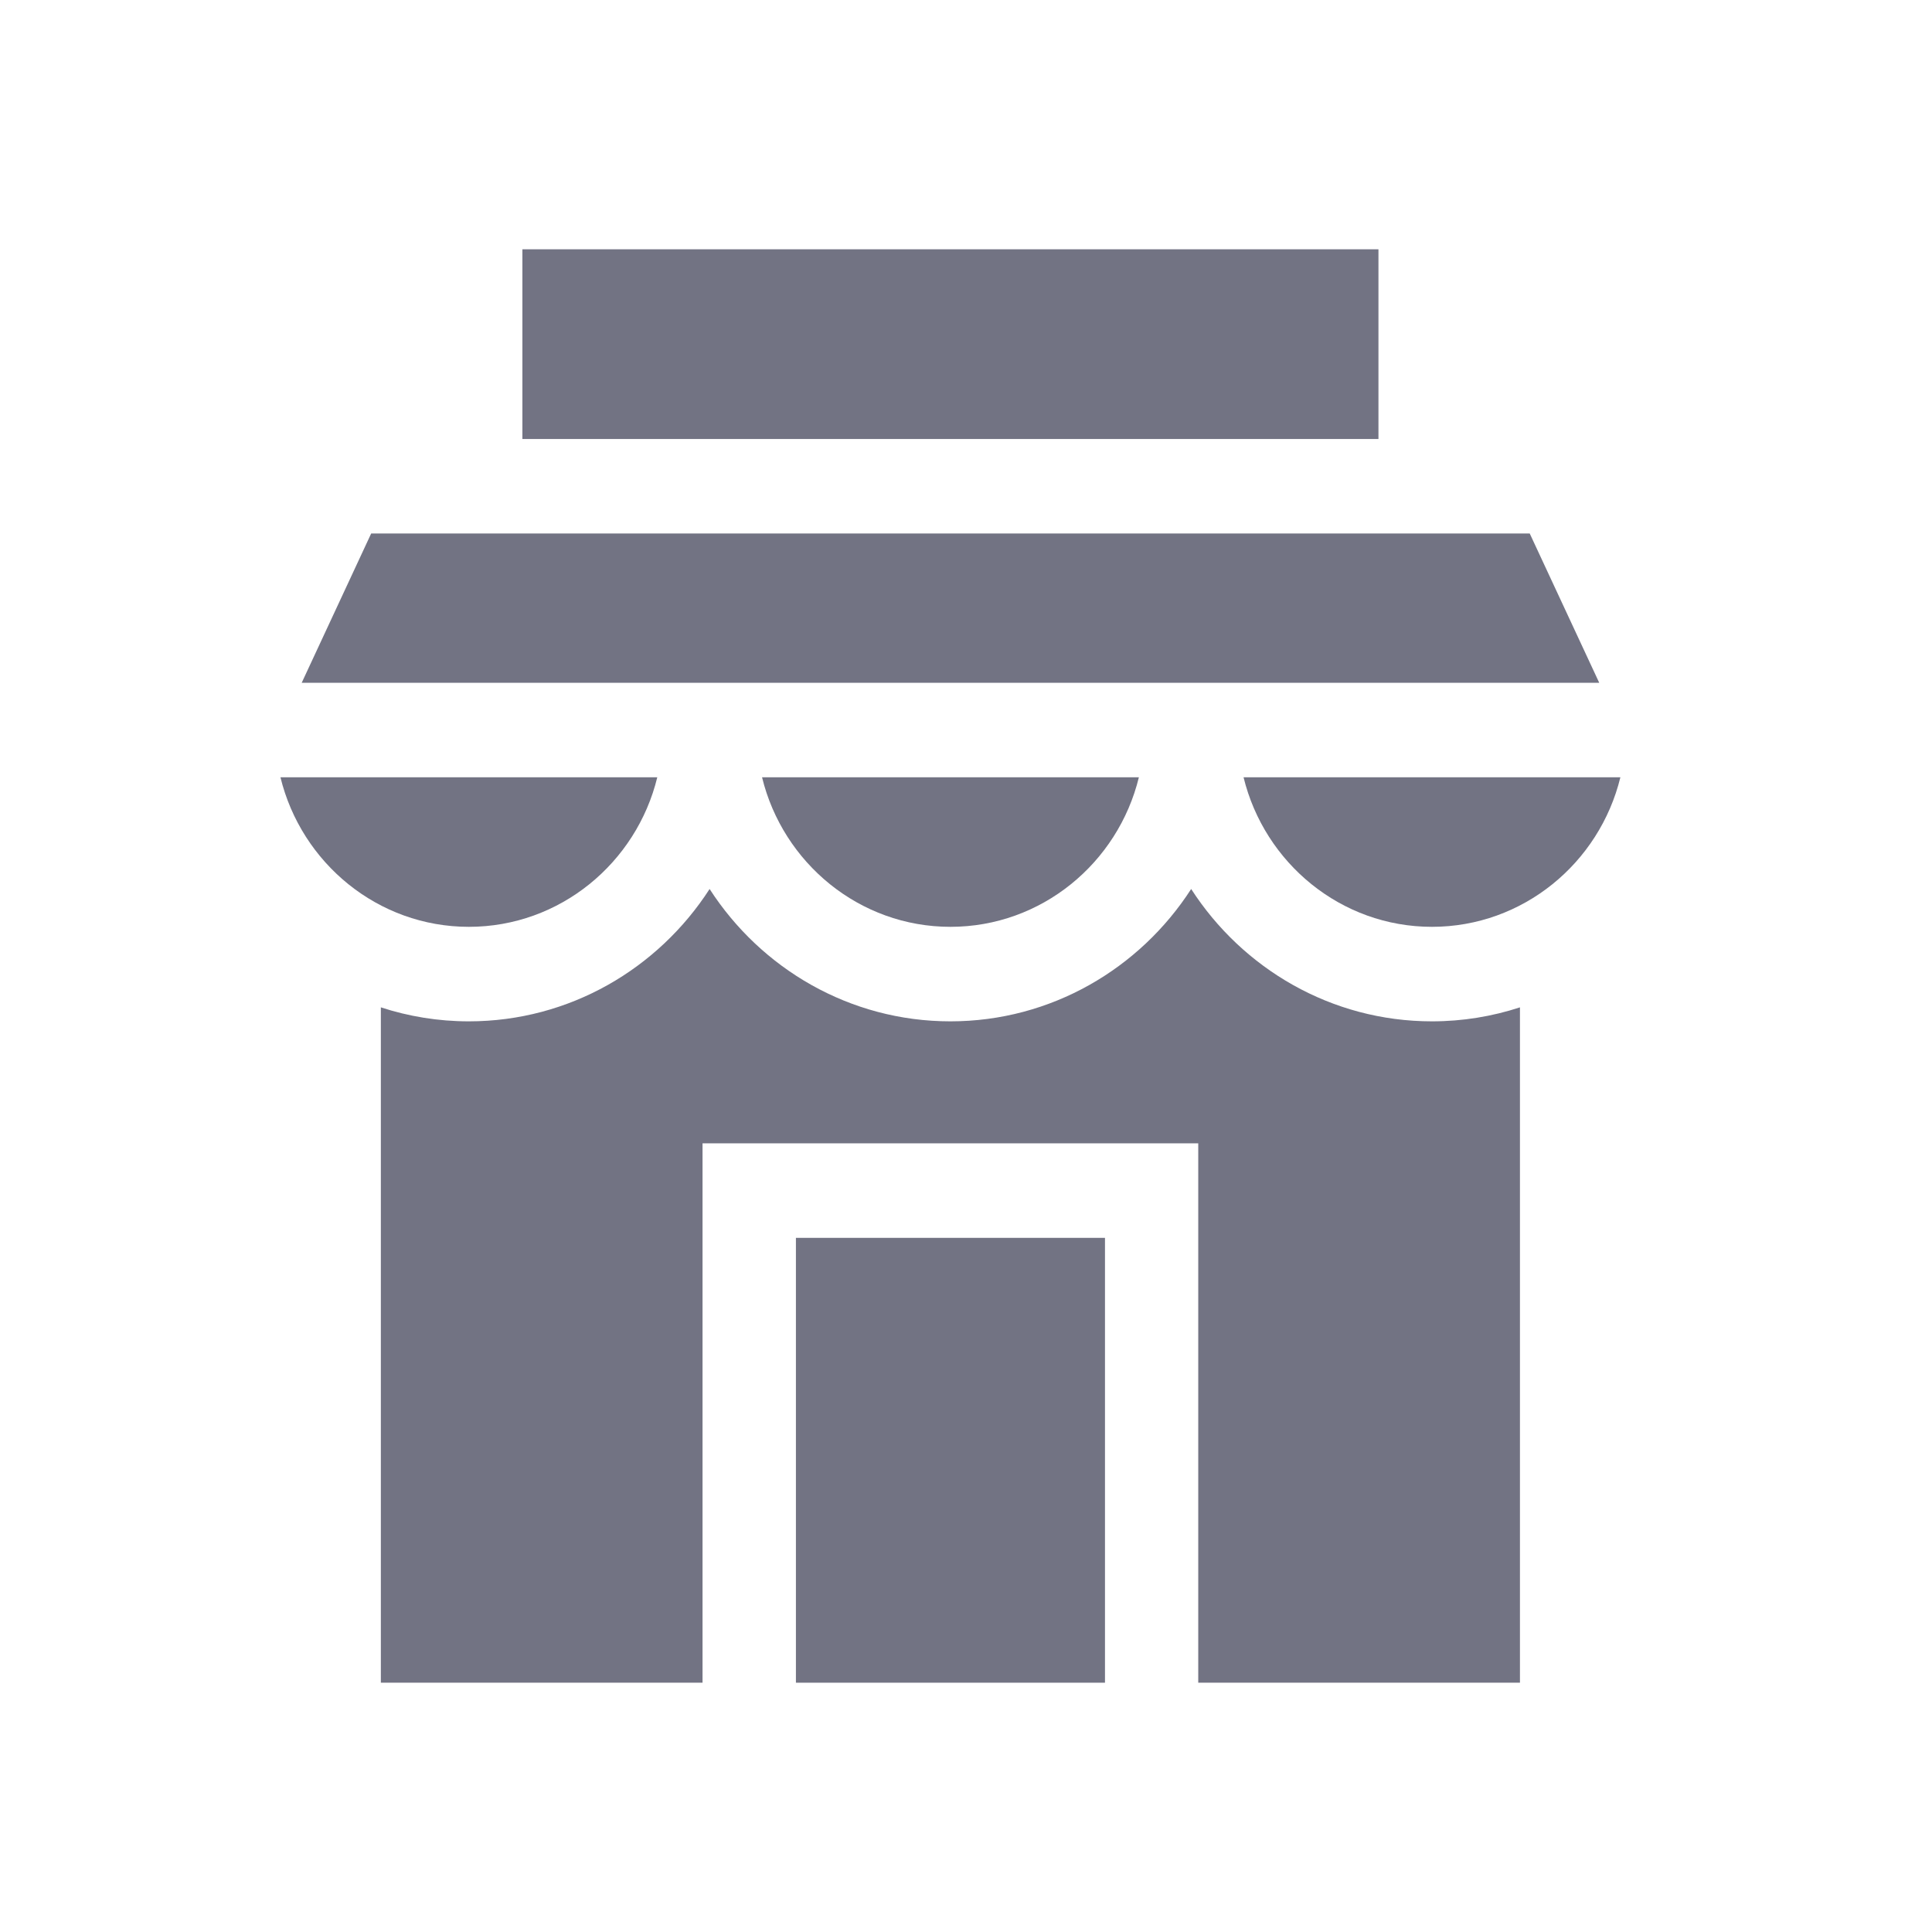
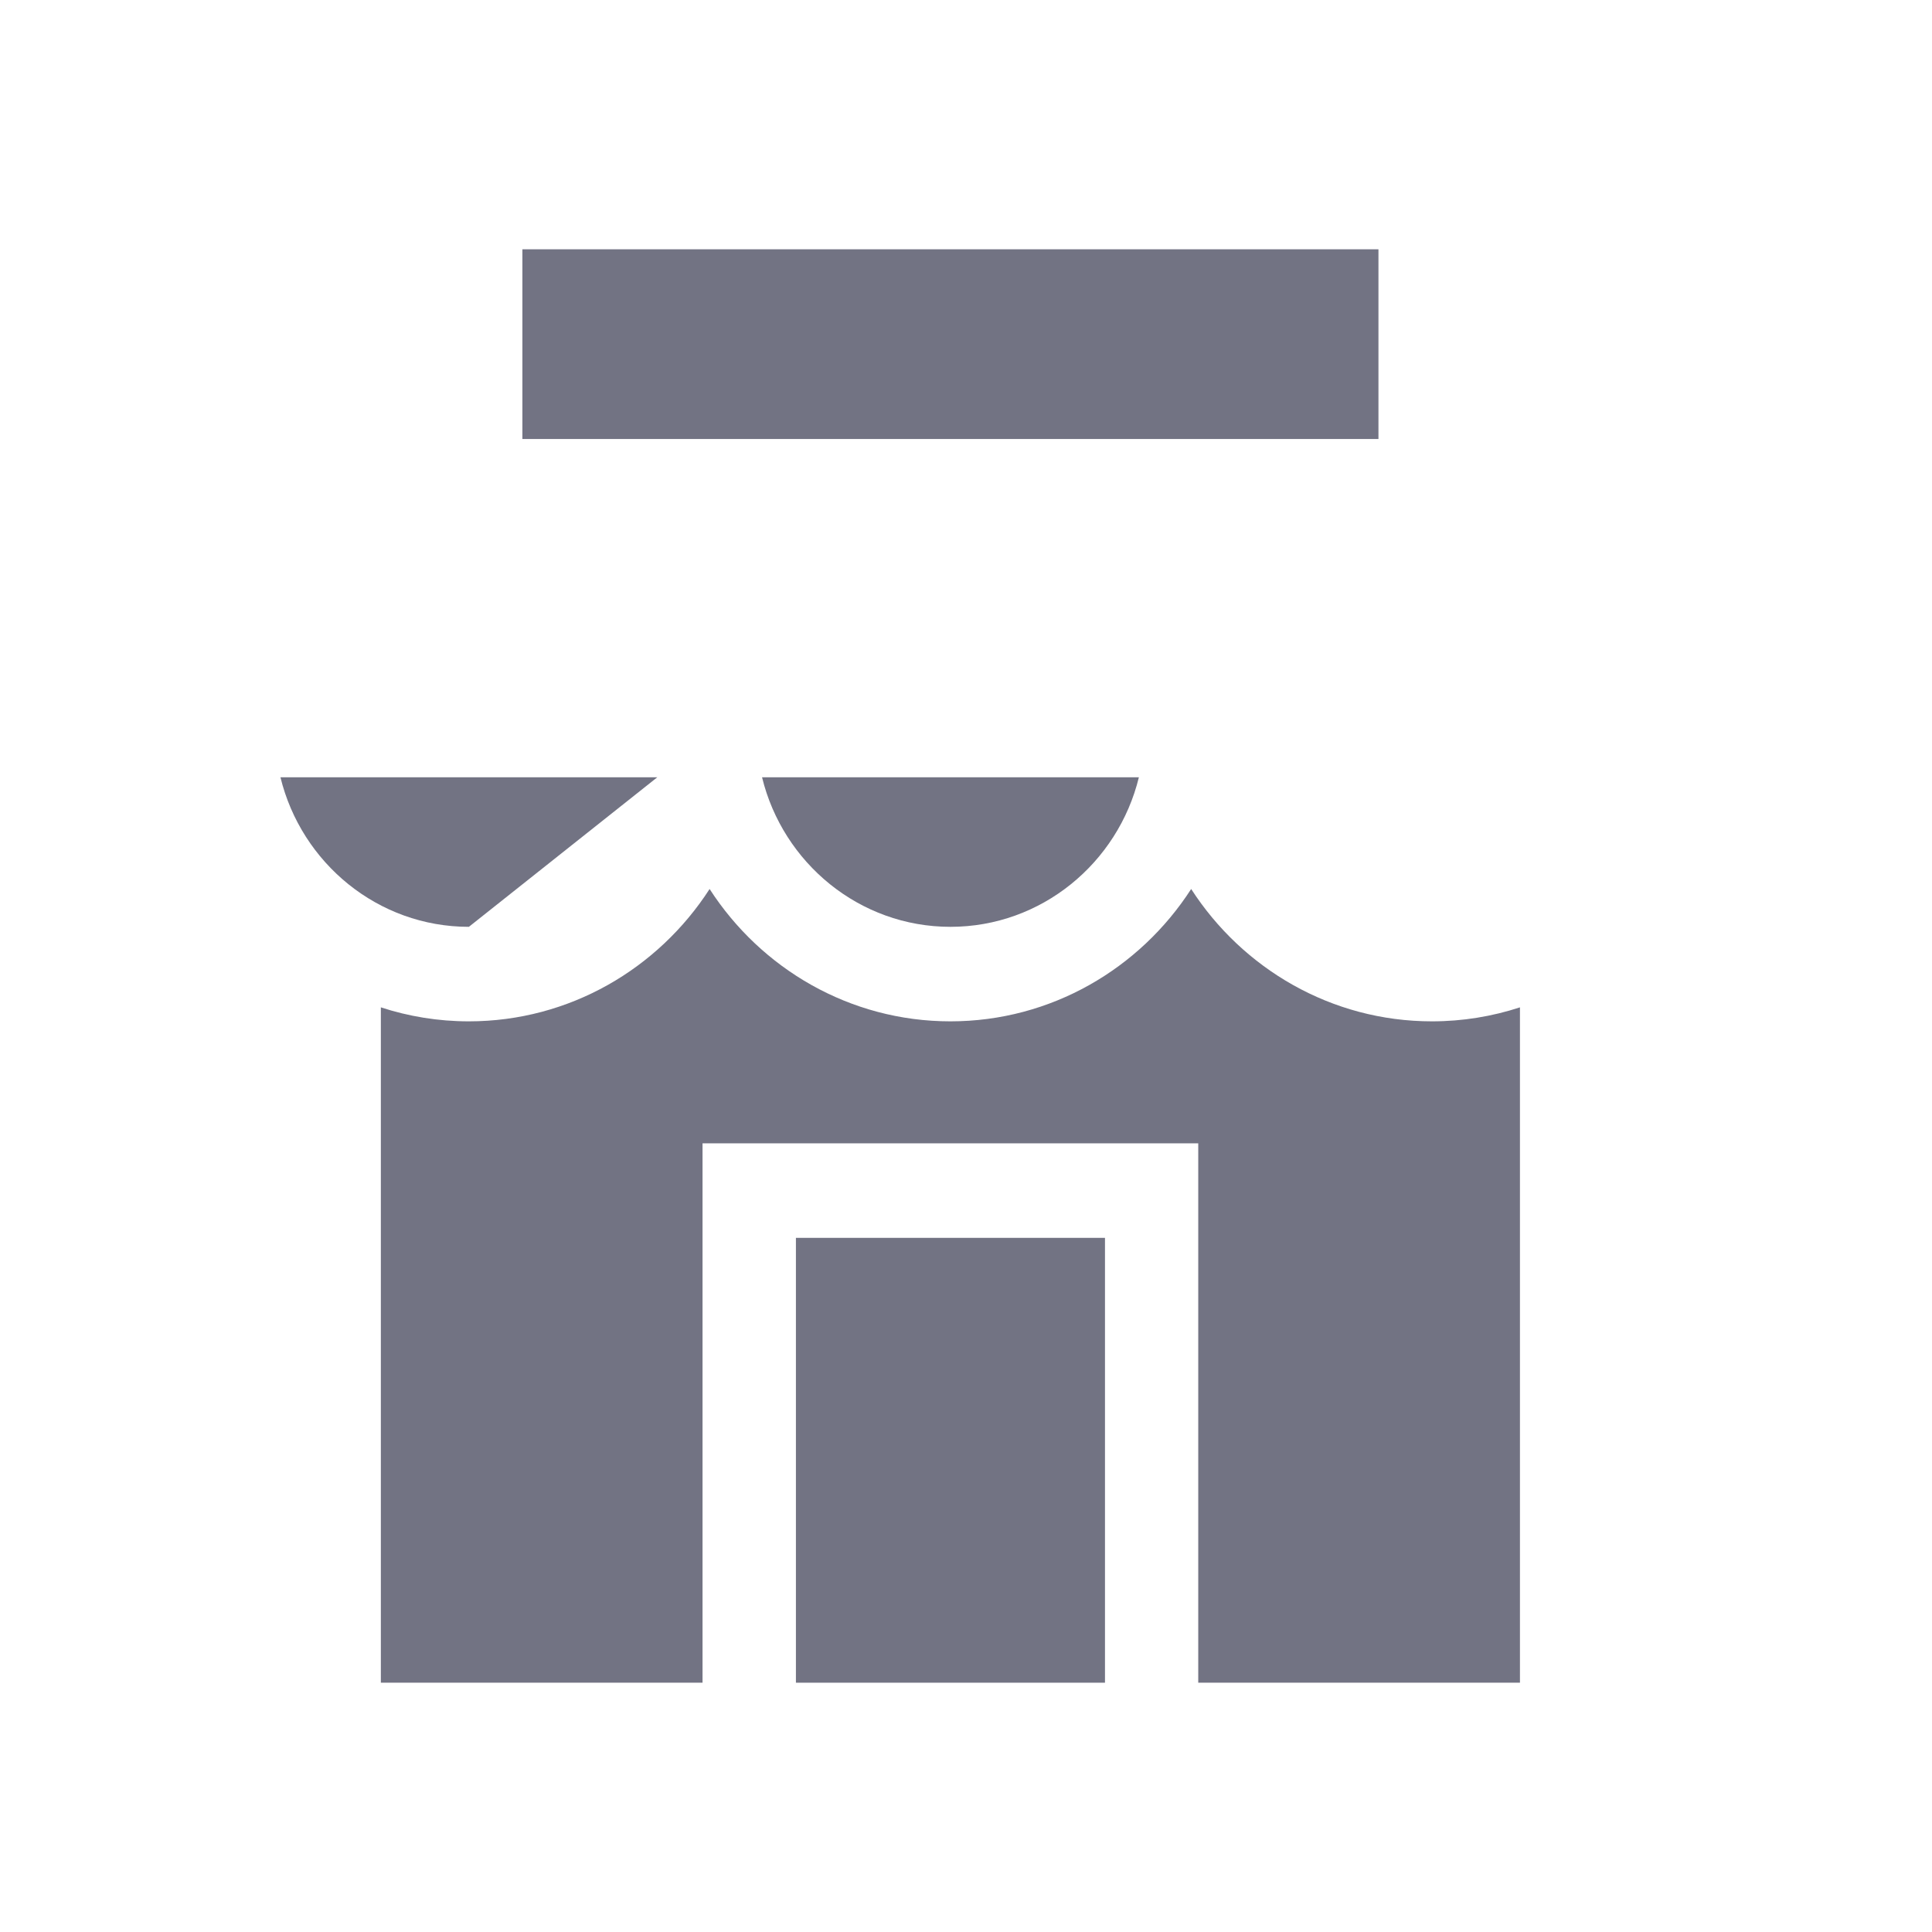
<svg xmlns="http://www.w3.org/2000/svg" width="62" height="62" viewBox="0 0 62 62" fill="none">
-   <path d="M49.091 17.121H11.911L9.682 21.911H51.321L49.091 17.121Z" fill="#727383" />
-   <path d="M39.907 24.944C40.579 27.696 43.034 29.743 45.953 29.743C48.873 29.743 51.328 27.696 52 24.944H39.907Z" fill="#727383" />
  <path d="M30.501 29.743C33.421 29.743 35.876 27.696 36.548 24.944H24.455C25.126 27.696 27.582 29.743 30.501 29.743Z" fill="#727383" />
-   <path d="M21.093 24.944H9C9.672 27.696 12.127 29.743 15.047 29.743C17.966 29.743 20.422 27.696 21.093 24.944Z" fill="#727383" />
+   <path d="M21.093 24.944H9C9.672 27.696 12.127 29.743 15.047 29.743Z" fill="#727383" />
  <path d="M38.226 28.529C36.578 31.084 33.73 32.776 30.499 32.776C27.269 32.776 24.421 31.084 22.772 28.529C21.124 31.084 18.276 32.776 15.045 32.776C14.061 32.776 13.112 32.618 12.222 32.327V54H22.545V36.691H38.453V54H48.777V32.327C47.886 32.618 46.938 32.776 45.953 32.776C42.723 32.776 39.874 31.084 38.226 28.529Z" fill="#727383" />
  <path d="M44.236 8H16.764V14.088H44.236V8Z" fill="#727383" />
  <path d="M35.46 39.724H25.542V54H35.46V39.724Z" fill="#727383" />
</svg>